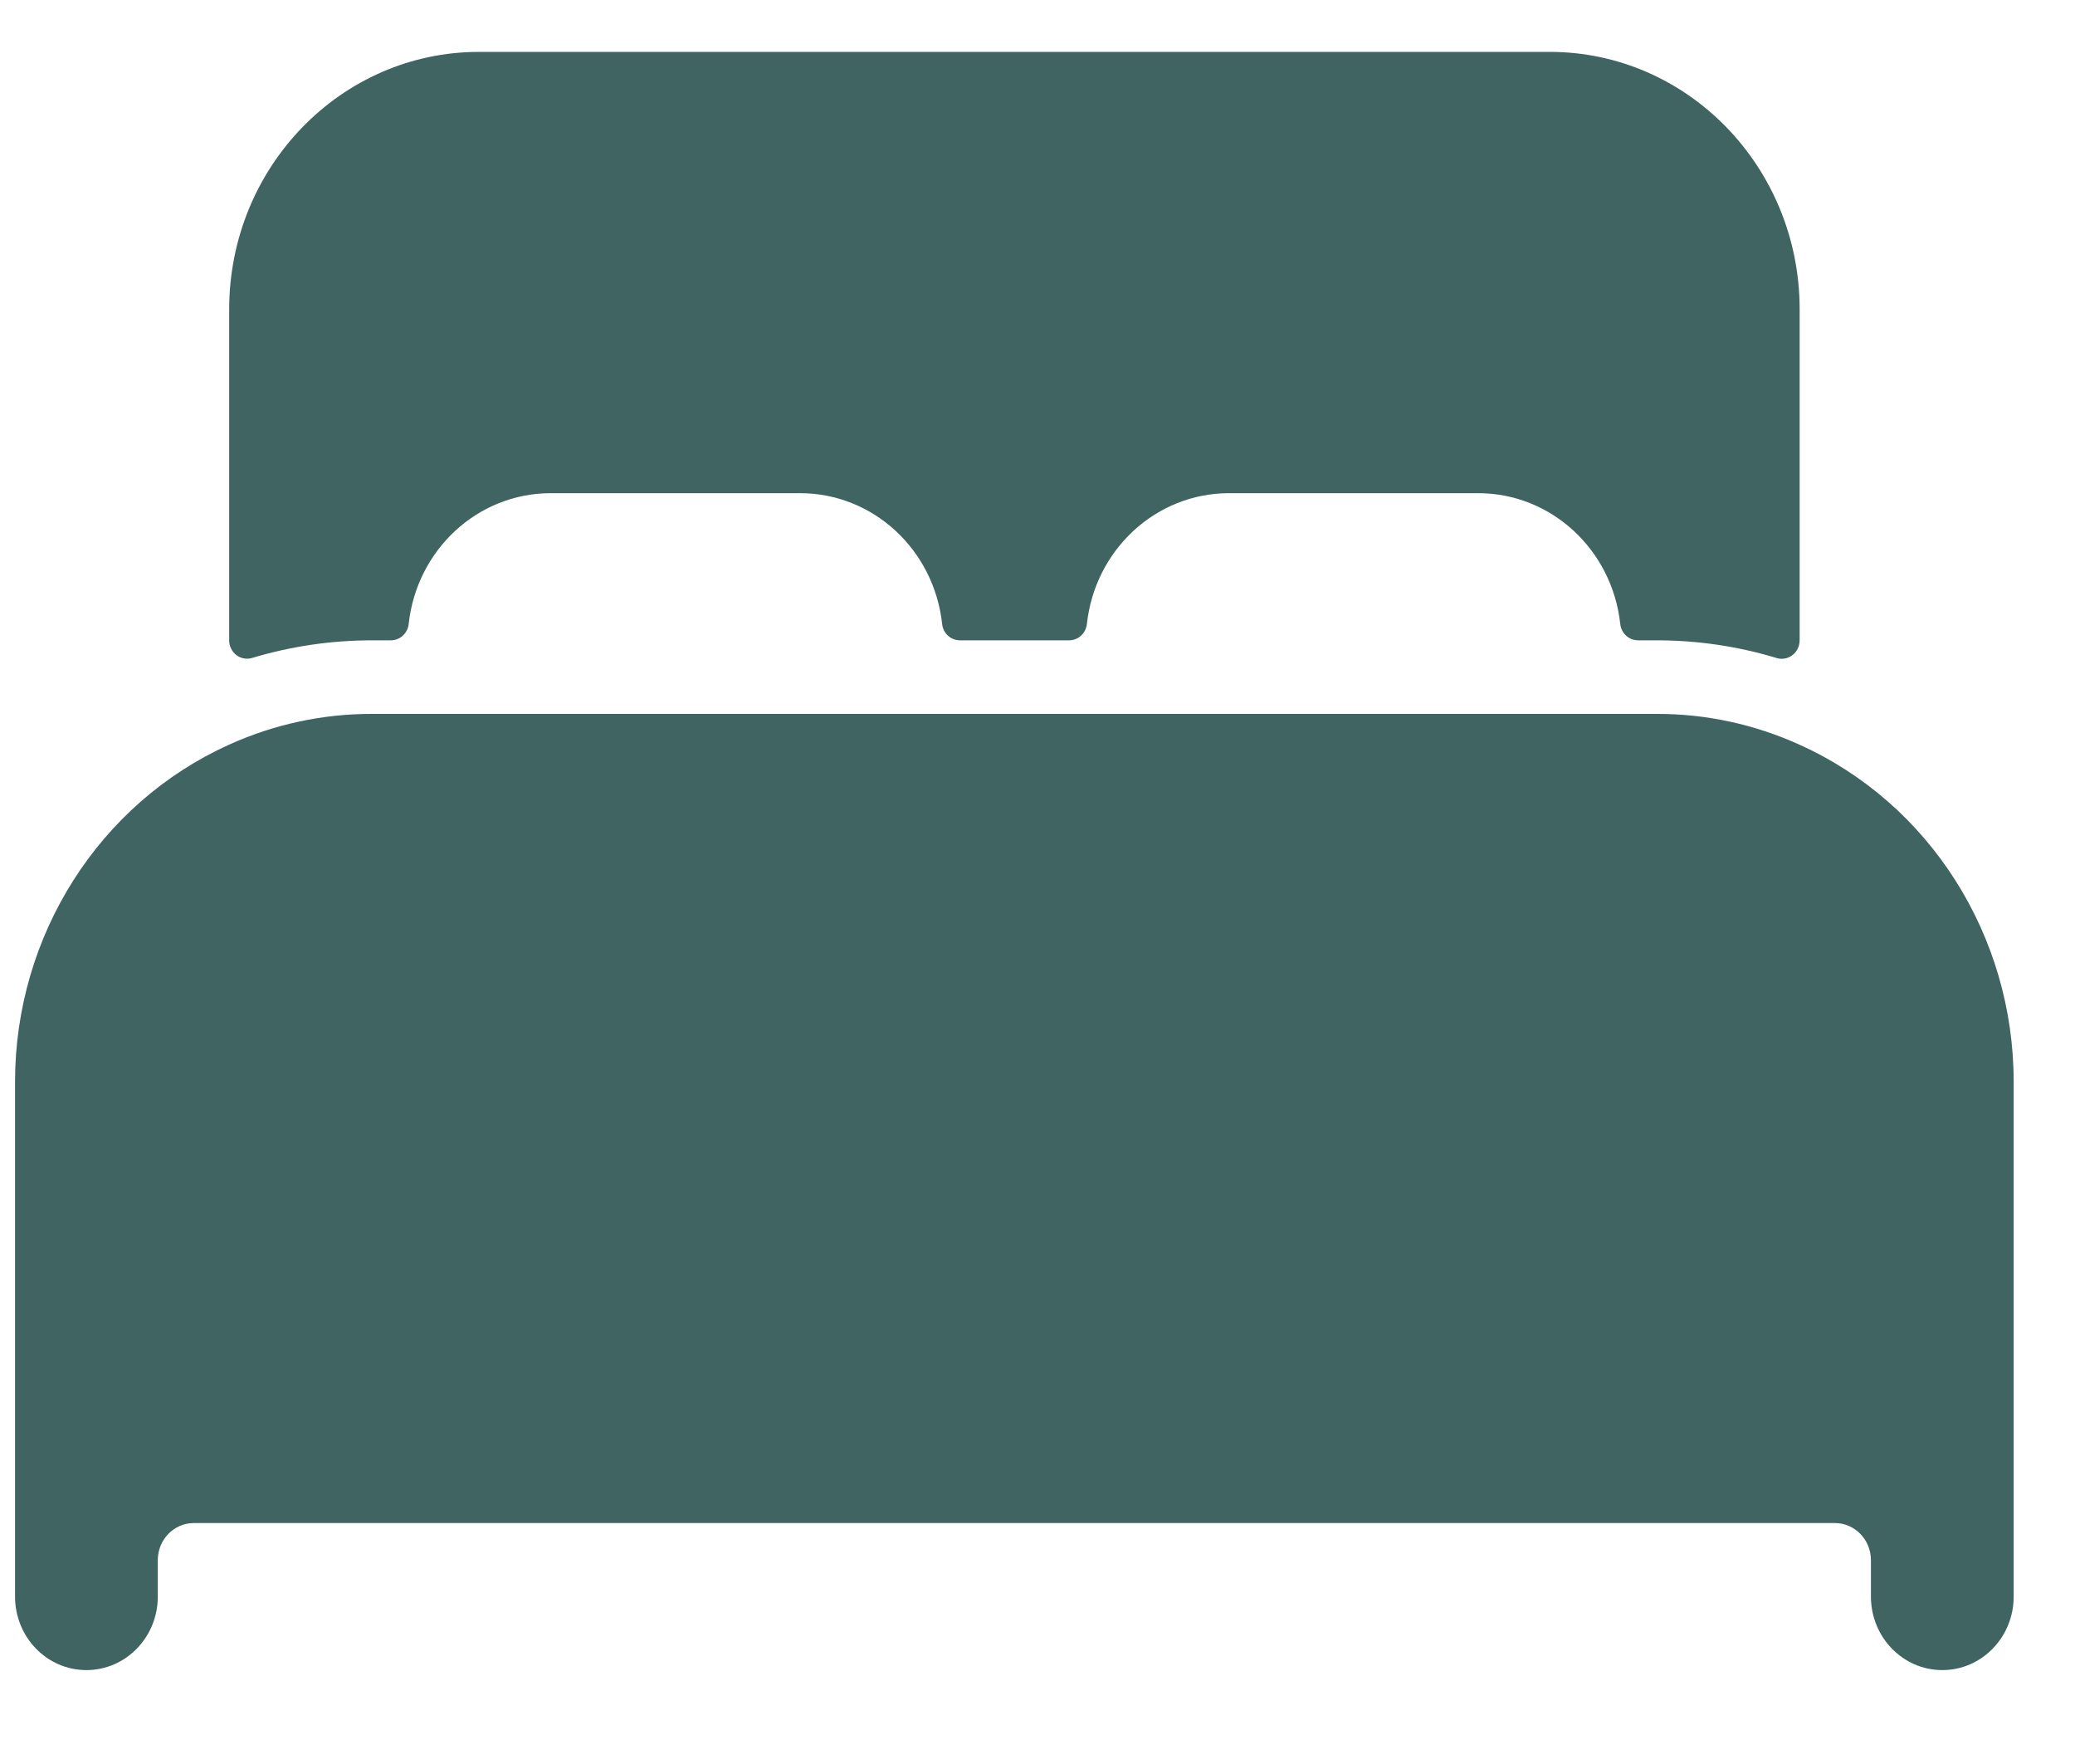
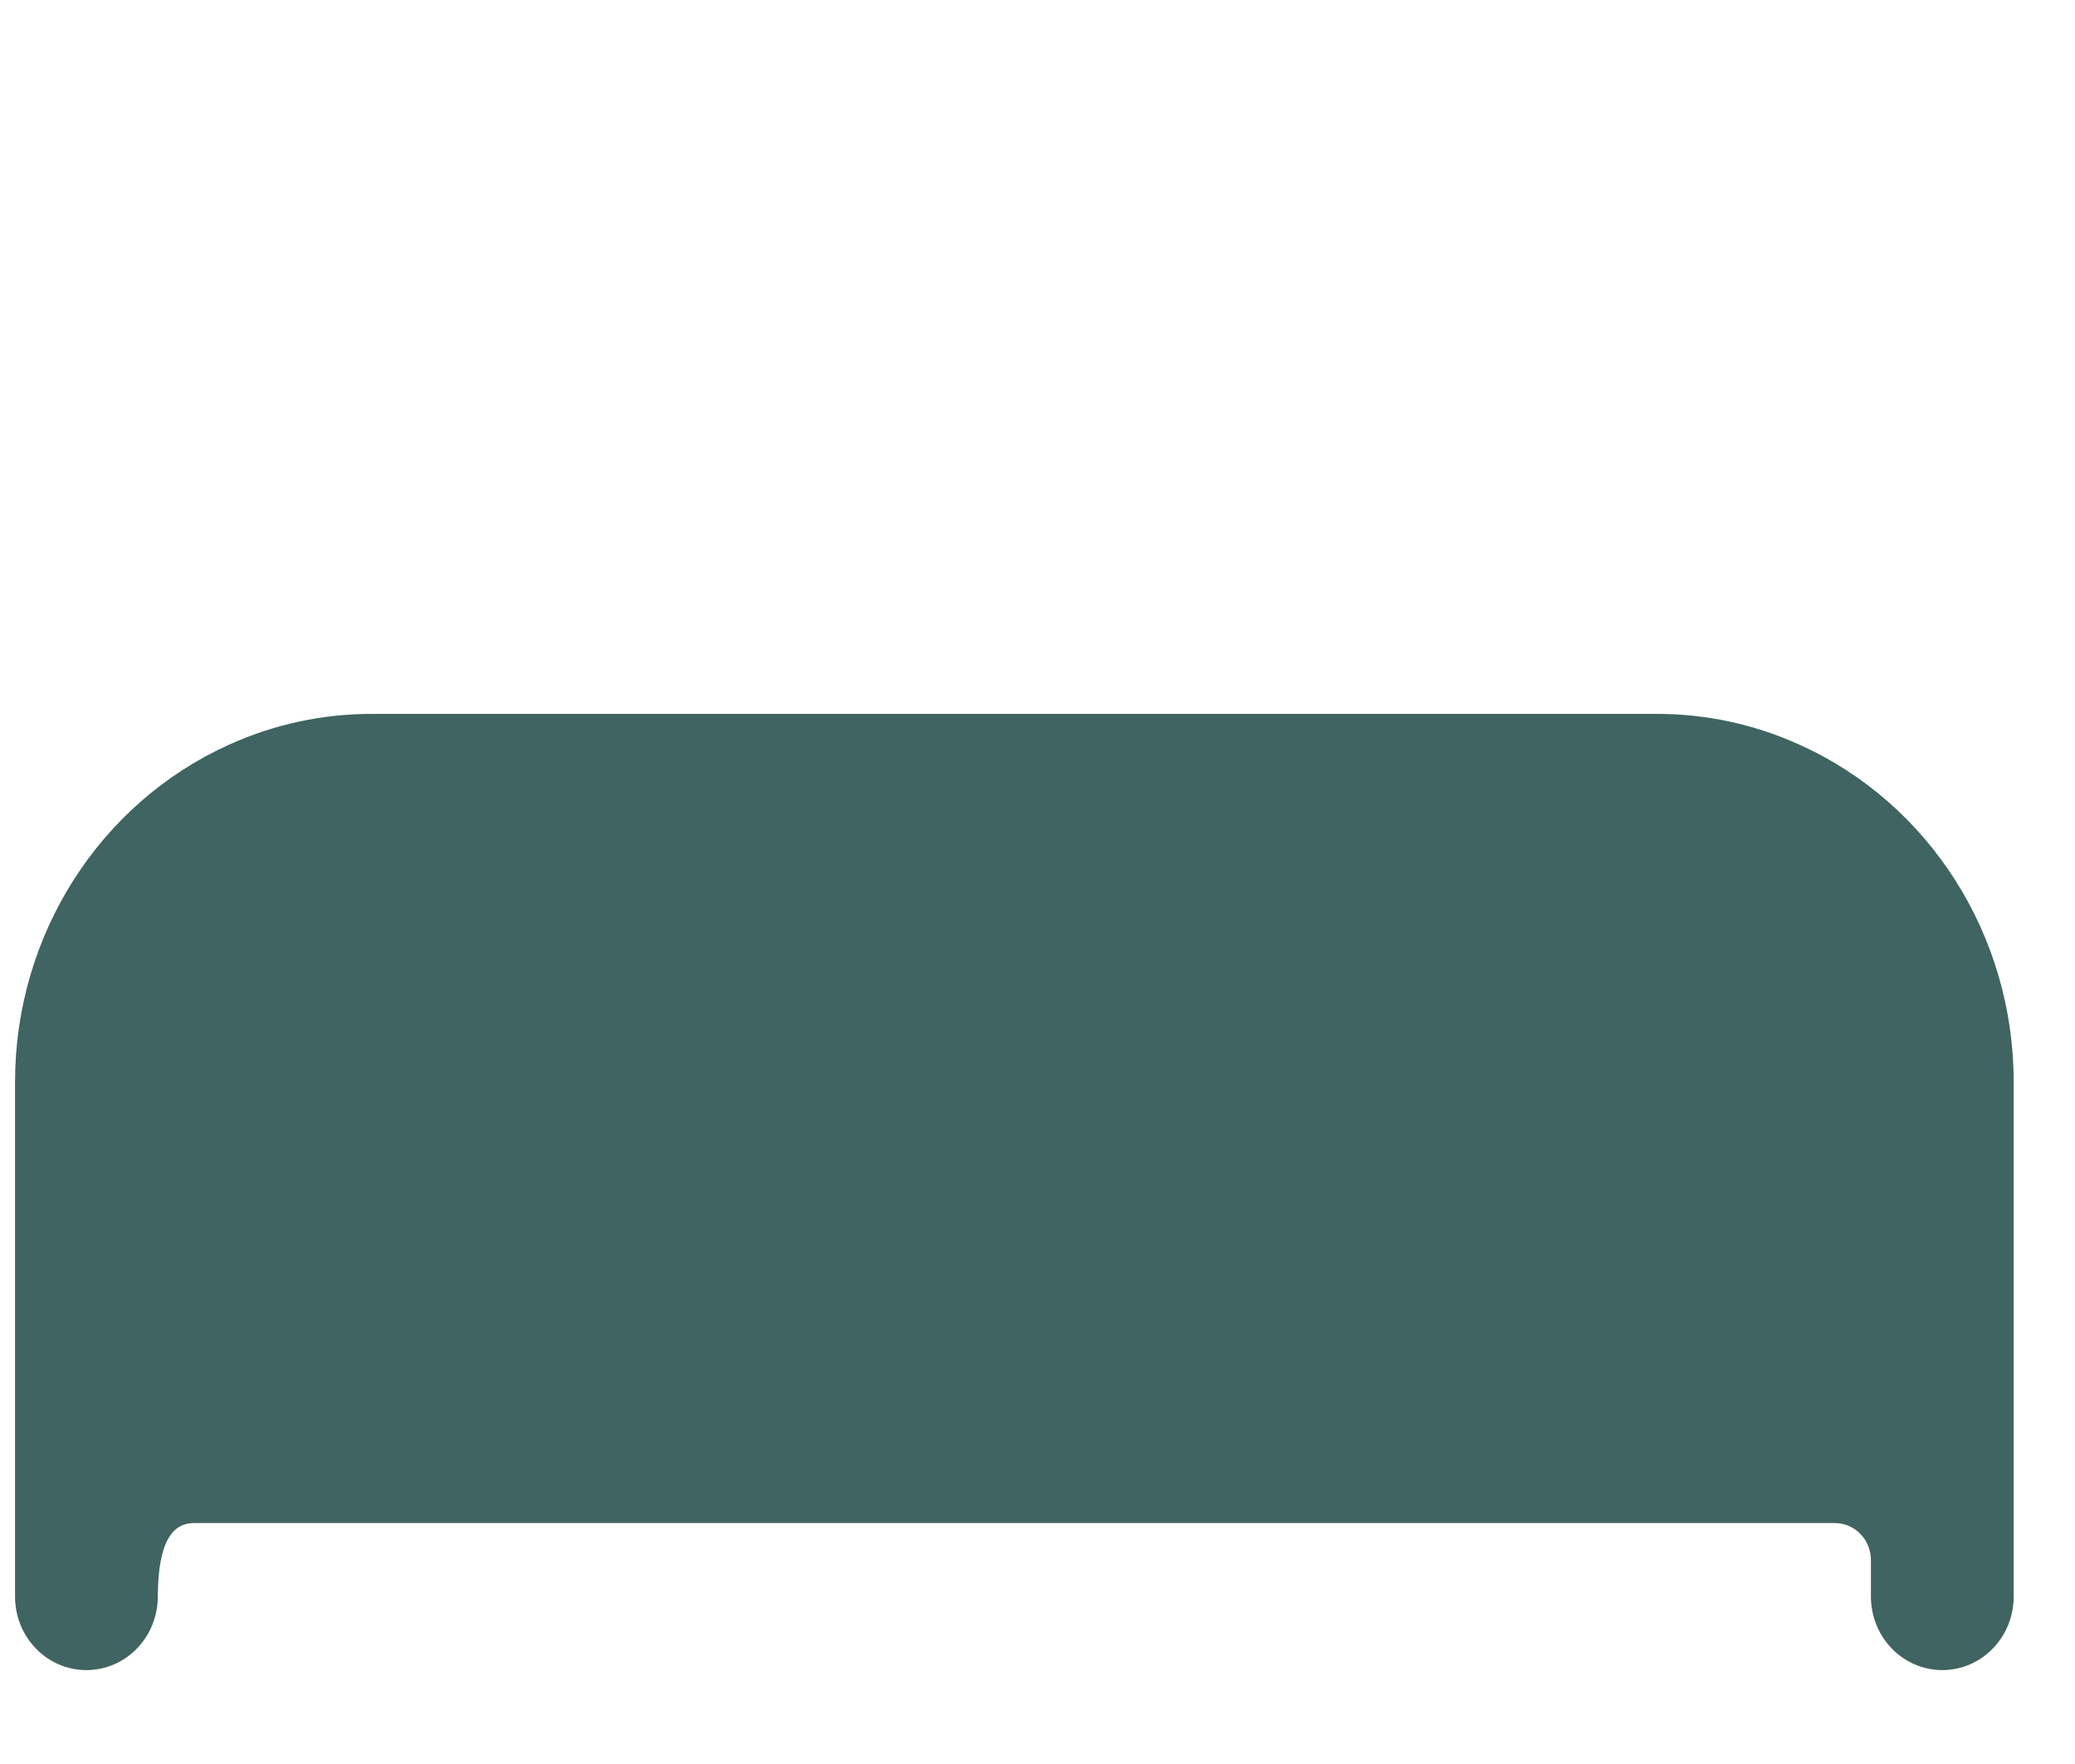
<svg xmlns="http://www.w3.org/2000/svg" width="20" height="17" viewBox="0 0 20 17" fill="none">
  <g id="Layer_1" clip-path="url(#clip0_158_4807)">
-     <path id="Vector" d="M17.345 7.177C16.911 6.98 16.443 6.879 15.969 6.88H3.585C3.111 6.879 2.642 6.98 2.209 7.176C0.956 7.741 0.146 9.015 0.145 10.424V15.386C0.145 15.778 0.452 16.095 0.833 16.095C1.213 16.095 1.521 15.778 1.521 15.386V15.032C1.523 14.837 1.675 14.68 1.865 14.678H17.689C17.878 14.68 18.031 14.837 18.033 15.032V15.386C18.033 15.778 18.341 16.095 18.721 16.095C19.101 16.095 19.409 15.778 19.409 15.386V10.424C19.408 9.015 18.598 7.741 17.345 7.177Z" fill="#406462" />
-     <path id="Vector_2" d="M14.937 0.5H4.617C3.287 0.5 2.209 1.611 2.209 2.981V6.171C2.209 6.269 2.286 6.348 2.381 6.348C2.397 6.348 2.413 6.346 2.429 6.341C2.804 6.228 3.194 6.171 3.585 6.171H3.767C3.855 6.171 3.929 6.104 3.939 6.014C4.017 5.296 4.605 4.754 5.305 4.753H7.713C8.414 4.753 9.003 5.296 9.081 6.014C9.09 6.104 9.165 6.171 9.253 6.171H10.304C10.392 6.171 10.466 6.104 10.476 6.014C10.554 5.297 11.141 4.755 11.841 4.753H14.249C14.95 4.753 15.539 5.296 15.617 6.014C15.627 6.104 15.701 6.171 15.789 6.171H15.969C16.361 6.171 16.75 6.228 17.126 6.342C17.217 6.369 17.312 6.315 17.339 6.221C17.343 6.205 17.346 6.188 17.346 6.171V2.981C17.346 1.611 16.267 0.5 14.937 0.5Z" fill="#406462" />
+     <path id="Vector" d="M17.345 7.177C16.911 6.98 16.443 6.879 15.969 6.88H3.585C3.111 6.879 2.642 6.98 2.209 7.176C0.956 7.741 0.146 9.015 0.145 10.424V15.386C0.145 15.778 0.452 16.095 0.833 16.095C1.213 16.095 1.521 15.778 1.521 15.386C1.523 14.837 1.675 14.68 1.865 14.678H17.689C17.878 14.68 18.031 14.837 18.033 15.032V15.386C18.033 15.778 18.341 16.095 18.721 16.095C19.101 16.095 19.409 15.778 19.409 15.386V10.424C19.408 9.015 18.598 7.741 17.345 7.177Z" fill="#406462" />
  </g>
  <defs>
    <clipPath id="clip0_158_4807">
      <rect width="19.265" height="15.595" fill="white" transform="translate(0.145 0.5)" />
    </clipPath>
  </defs>
</svg>